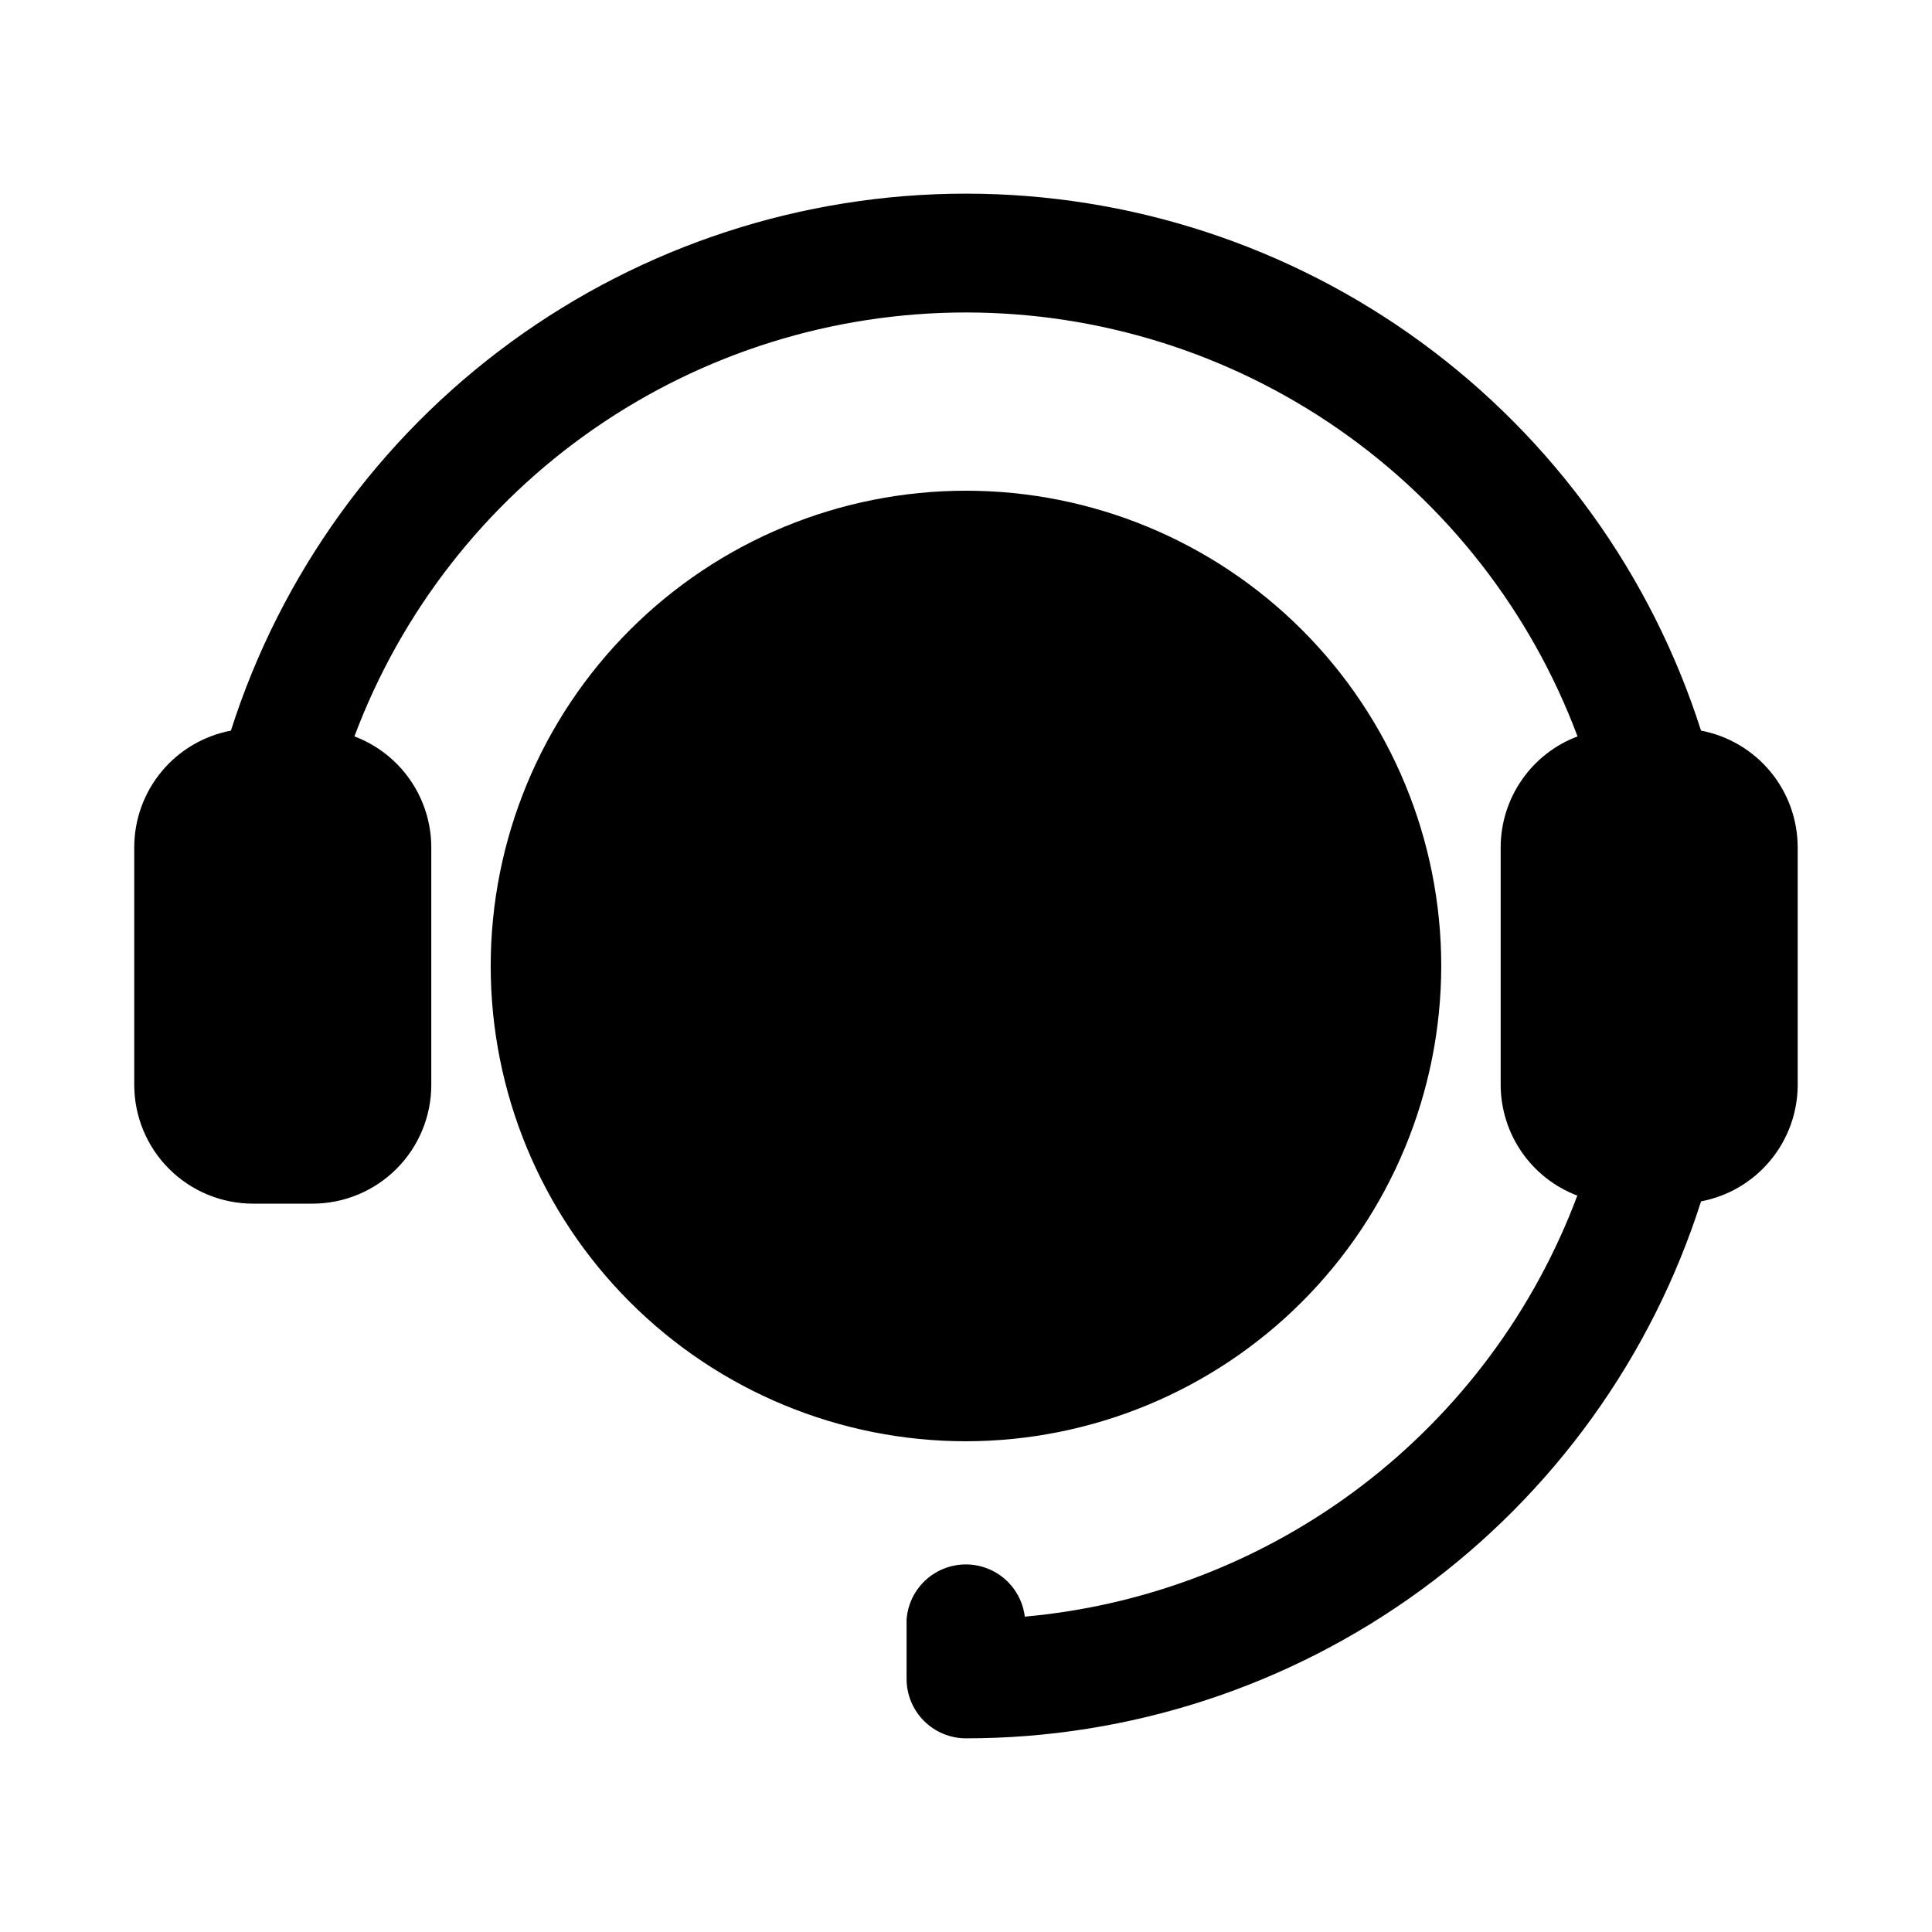
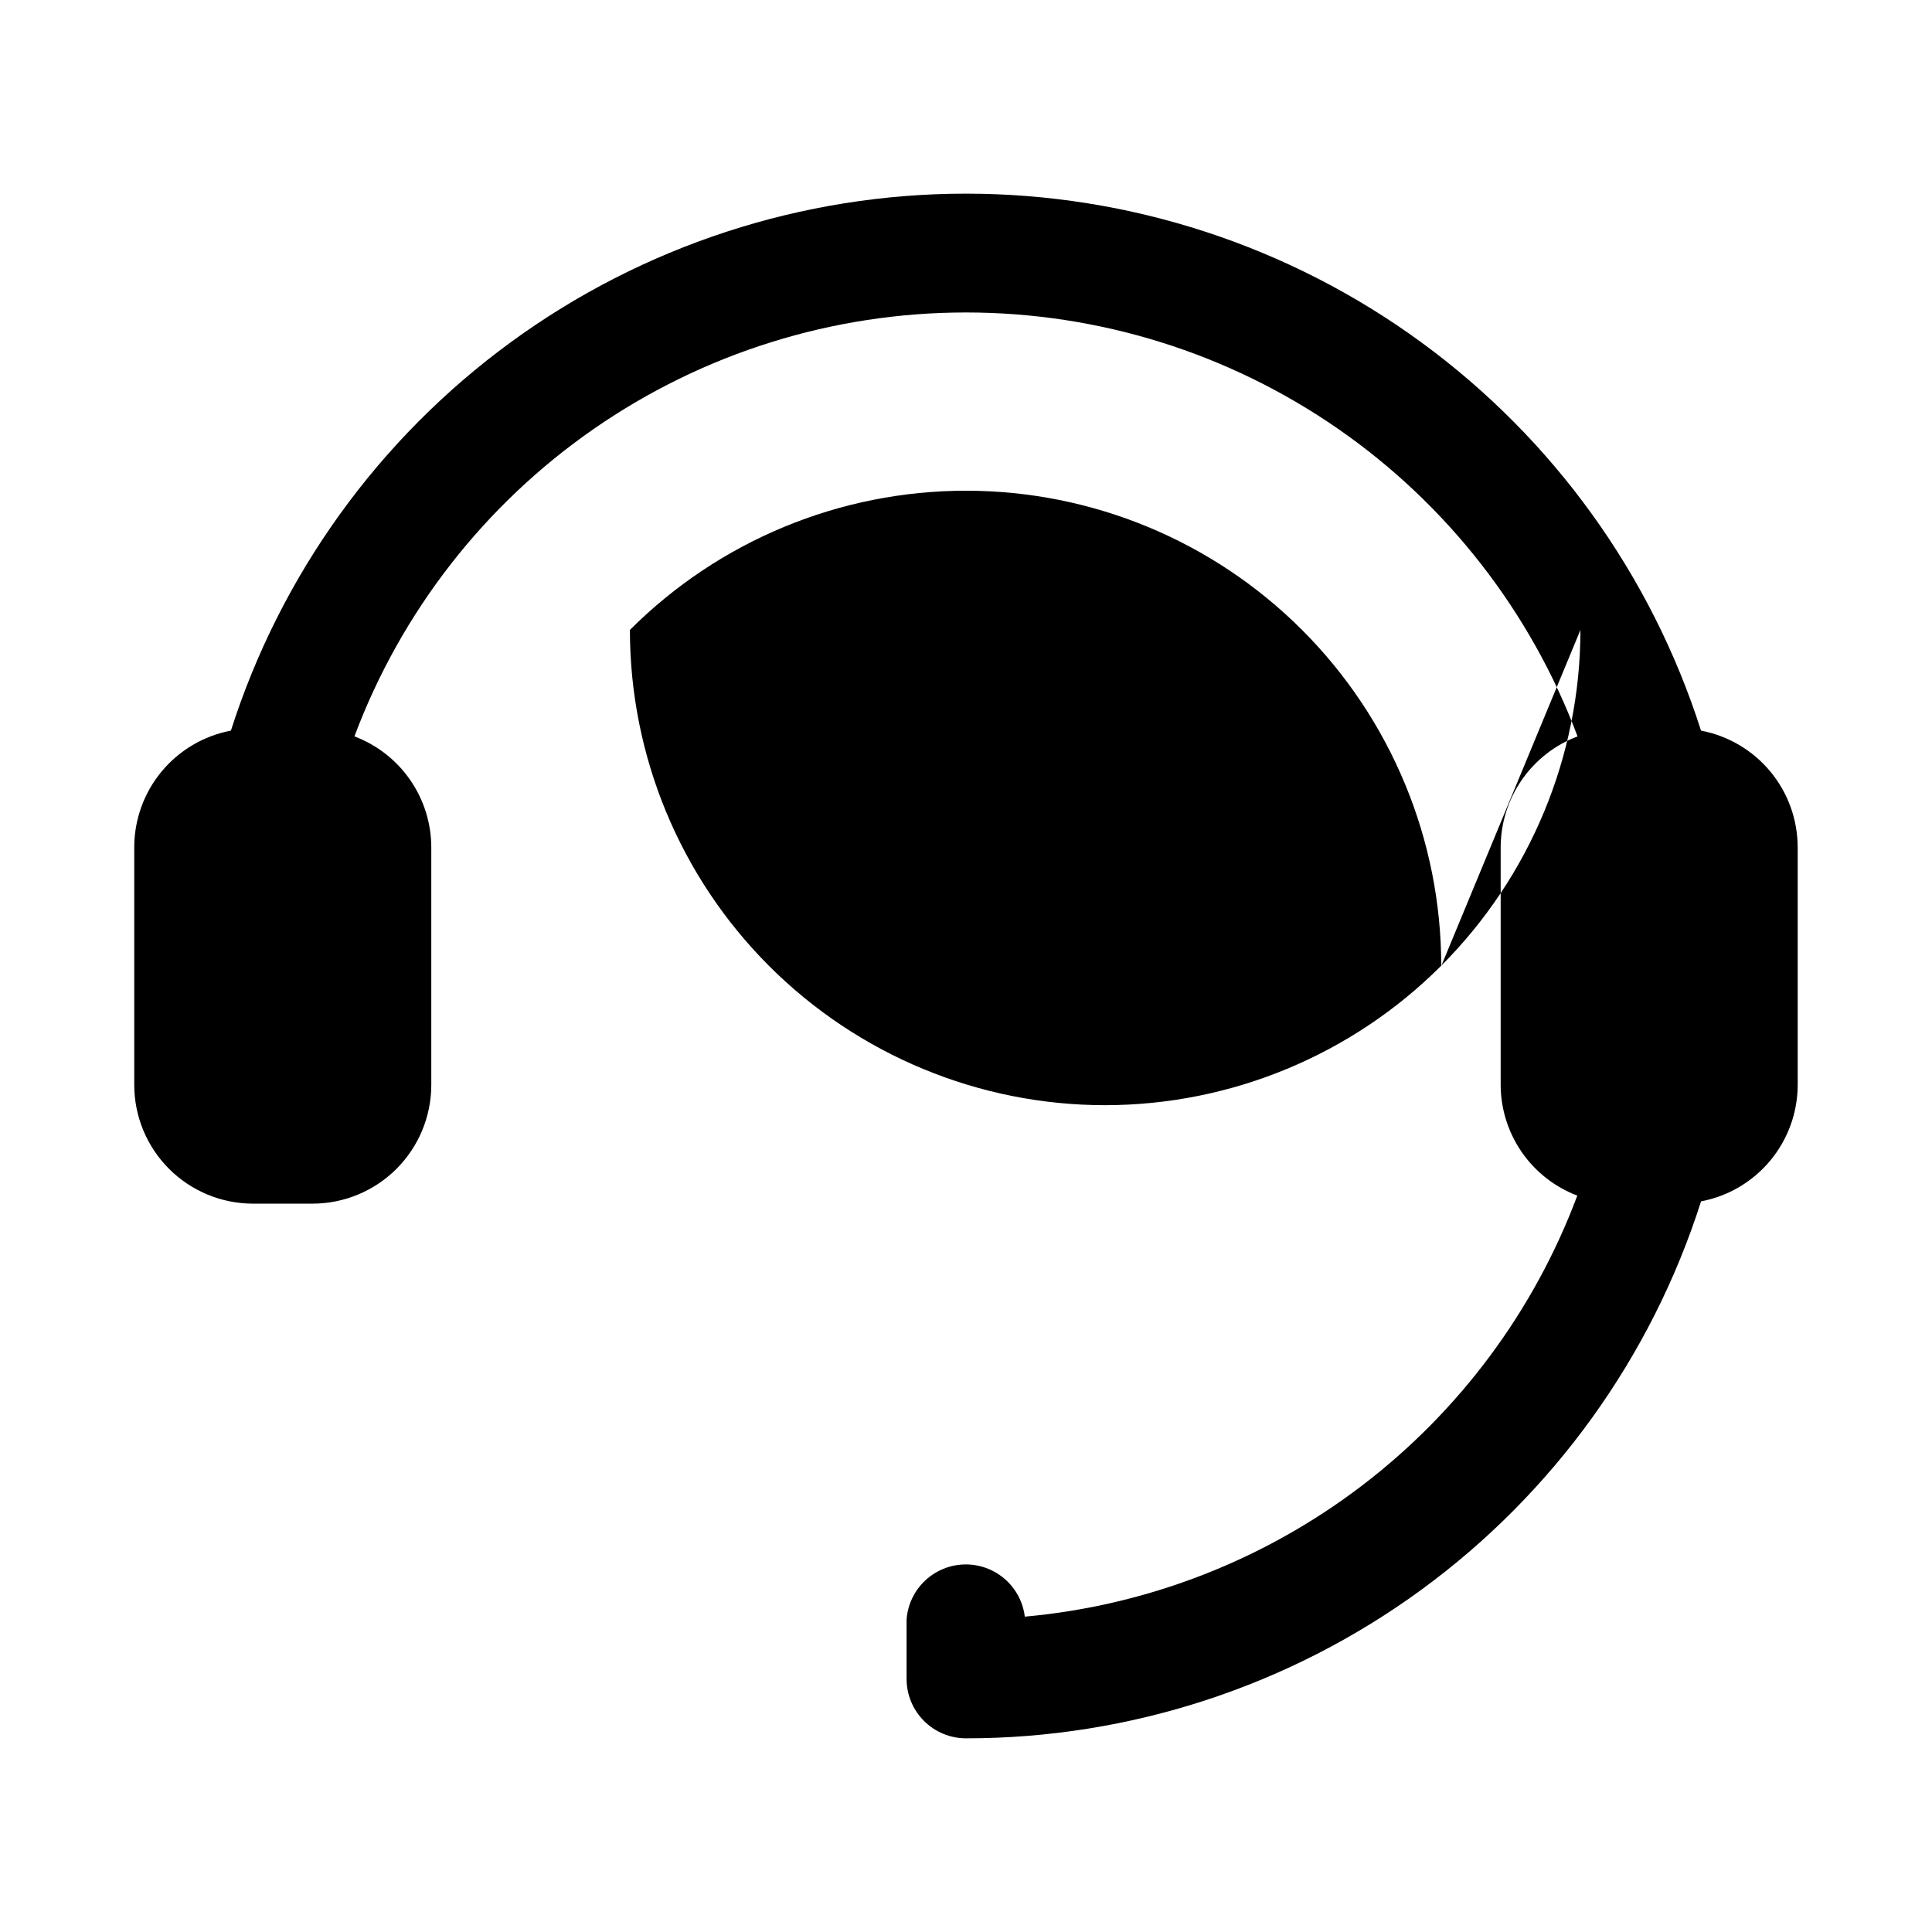
<svg xmlns="http://www.w3.org/2000/svg" fill="#000000" width="800px" height="800px" version="1.1" viewBox="144 144 512 512">
-   <path d="m620.41 368.51v62.977c-0.008 7.324-2.574 14.414-7.25 20.051-4.676 5.641-11.168 9.473-18.363 10.836-13.176 41.32-39.148 77.375-74.168 102.96-35.02 25.578-77.266 39.355-120.63 39.34-4.176 0-8.18-1.66-11.133-4.613-2.953-2.953-4.613-6.957-4.613-11.133v-15.742c0.383-5.25 3.363-9.957 7.945-12.551 4.578-2.594 10.148-2.731 14.848-0.359 4.699 2.371 7.902 6.93 8.539 12.152 32.438-2.918 63.391-14.941 89.293-34.68 25.902-19.742 45.707-46.395 57.125-76.898-5.957-2.262-11.09-6.281-14.719-11.523-3.625-5.242-5.574-11.461-5.59-17.836v-62.977c0.02-6.383 1.977-12.609 5.617-17.852 3.637-5.246 8.785-9.258 14.754-11.512-12.363-33-34.508-61.438-63.469-81.512-28.961-20.074-63.359-30.832-98.598-30.832-35.242 0-69.641 10.758-98.602 30.832-28.961 20.074-51.105 48.512-63.469 81.512 5.973 2.254 11.117 6.266 14.754 11.512 3.641 5.242 5.598 11.469 5.617 17.852v62.977c0 8.348-3.316 16.359-9.223 22.266-5.902 5.902-13.914 9.223-22.266 9.223h-15.742c-8.352 0-16.359-3.32-22.266-9.223-5.906-5.906-9.223-13.918-9.223-22.266v-62.977c0.012-7.324 2.574-14.418 7.25-20.055s11.168-9.469 18.367-10.836c13.184-41.312 39.16-77.359 74.176-102.94 35.02-25.578 77.258-39.363 120.62-39.363 43.363 0 85.605 13.785 120.62 39.363 35.016 25.582 60.992 61.629 74.18 102.94 7.195 1.367 13.688 5.199 18.363 10.836 4.676 5.637 7.242 12.73 7.25 20.055zm-94.465 31.488c0-33.406-13.27-65.441-36.891-89.062-23.617-23.621-55.656-36.891-89.059-36.891-33.406 0-65.441 13.27-89.062 36.891s-36.891 55.656-36.891 89.062c0 33.402 13.27 65.441 36.891 89.059 23.621 23.621 55.656 36.891 89.062 36.891 33.391-0.035 65.406-13.316 89.02-36.93s36.895-55.629 36.93-89.02z" />
+   <path d="m620.41 368.51v62.977c-0.008 7.324-2.574 14.414-7.25 20.051-4.676 5.641-11.168 9.473-18.363 10.836-13.176 41.32-39.148 77.375-74.168 102.96-35.02 25.578-77.266 39.355-120.63 39.34-4.176 0-8.18-1.66-11.133-4.613-2.953-2.953-4.613-6.957-4.613-11.133v-15.742c0.383-5.25 3.363-9.957 7.945-12.551 4.578-2.594 10.148-2.731 14.848-0.359 4.699 2.371 7.902 6.93 8.539 12.152 32.438-2.918 63.391-14.941 89.293-34.68 25.902-19.742 45.707-46.395 57.125-76.898-5.957-2.262-11.09-6.281-14.719-11.523-3.625-5.242-5.574-11.461-5.59-17.836v-62.977c0.02-6.383 1.977-12.609 5.617-17.852 3.637-5.246 8.785-9.258 14.754-11.512-12.363-33-34.508-61.438-63.469-81.512-28.961-20.074-63.359-30.832-98.598-30.832-35.242 0-69.641 10.758-98.602 30.832-28.961 20.074-51.105 48.512-63.469 81.512 5.973 2.254 11.117 6.266 14.754 11.512 3.641 5.242 5.598 11.469 5.617 17.852v62.977c0 8.348-3.316 16.359-9.223 22.266-5.902 5.902-13.914 9.223-22.266 9.223h-15.742c-8.352 0-16.359-3.32-22.266-9.223-5.906-5.906-9.223-13.918-9.223-22.266v-62.977c0.012-7.324 2.574-14.418 7.25-20.055s11.168-9.469 18.367-10.836c13.184-41.312 39.16-77.359 74.176-102.94 35.02-25.578 77.258-39.363 120.62-39.363 43.363 0 85.605 13.785 120.62 39.363 35.016 25.582 60.992 61.629 74.18 102.94 7.195 1.367 13.688 5.199 18.363 10.836 4.676 5.637 7.242 12.73 7.25 20.055zm-94.465 31.488c0-33.406-13.27-65.441-36.891-89.062-23.617-23.621-55.656-36.891-89.059-36.891-33.406 0-65.441 13.27-89.062 36.891c0 33.402 13.27 65.441 36.891 89.059 23.621 23.621 55.656 36.891 89.062 36.891 33.391-0.035 65.406-13.316 89.02-36.93s36.895-55.629 36.93-89.02z" />
</svg>